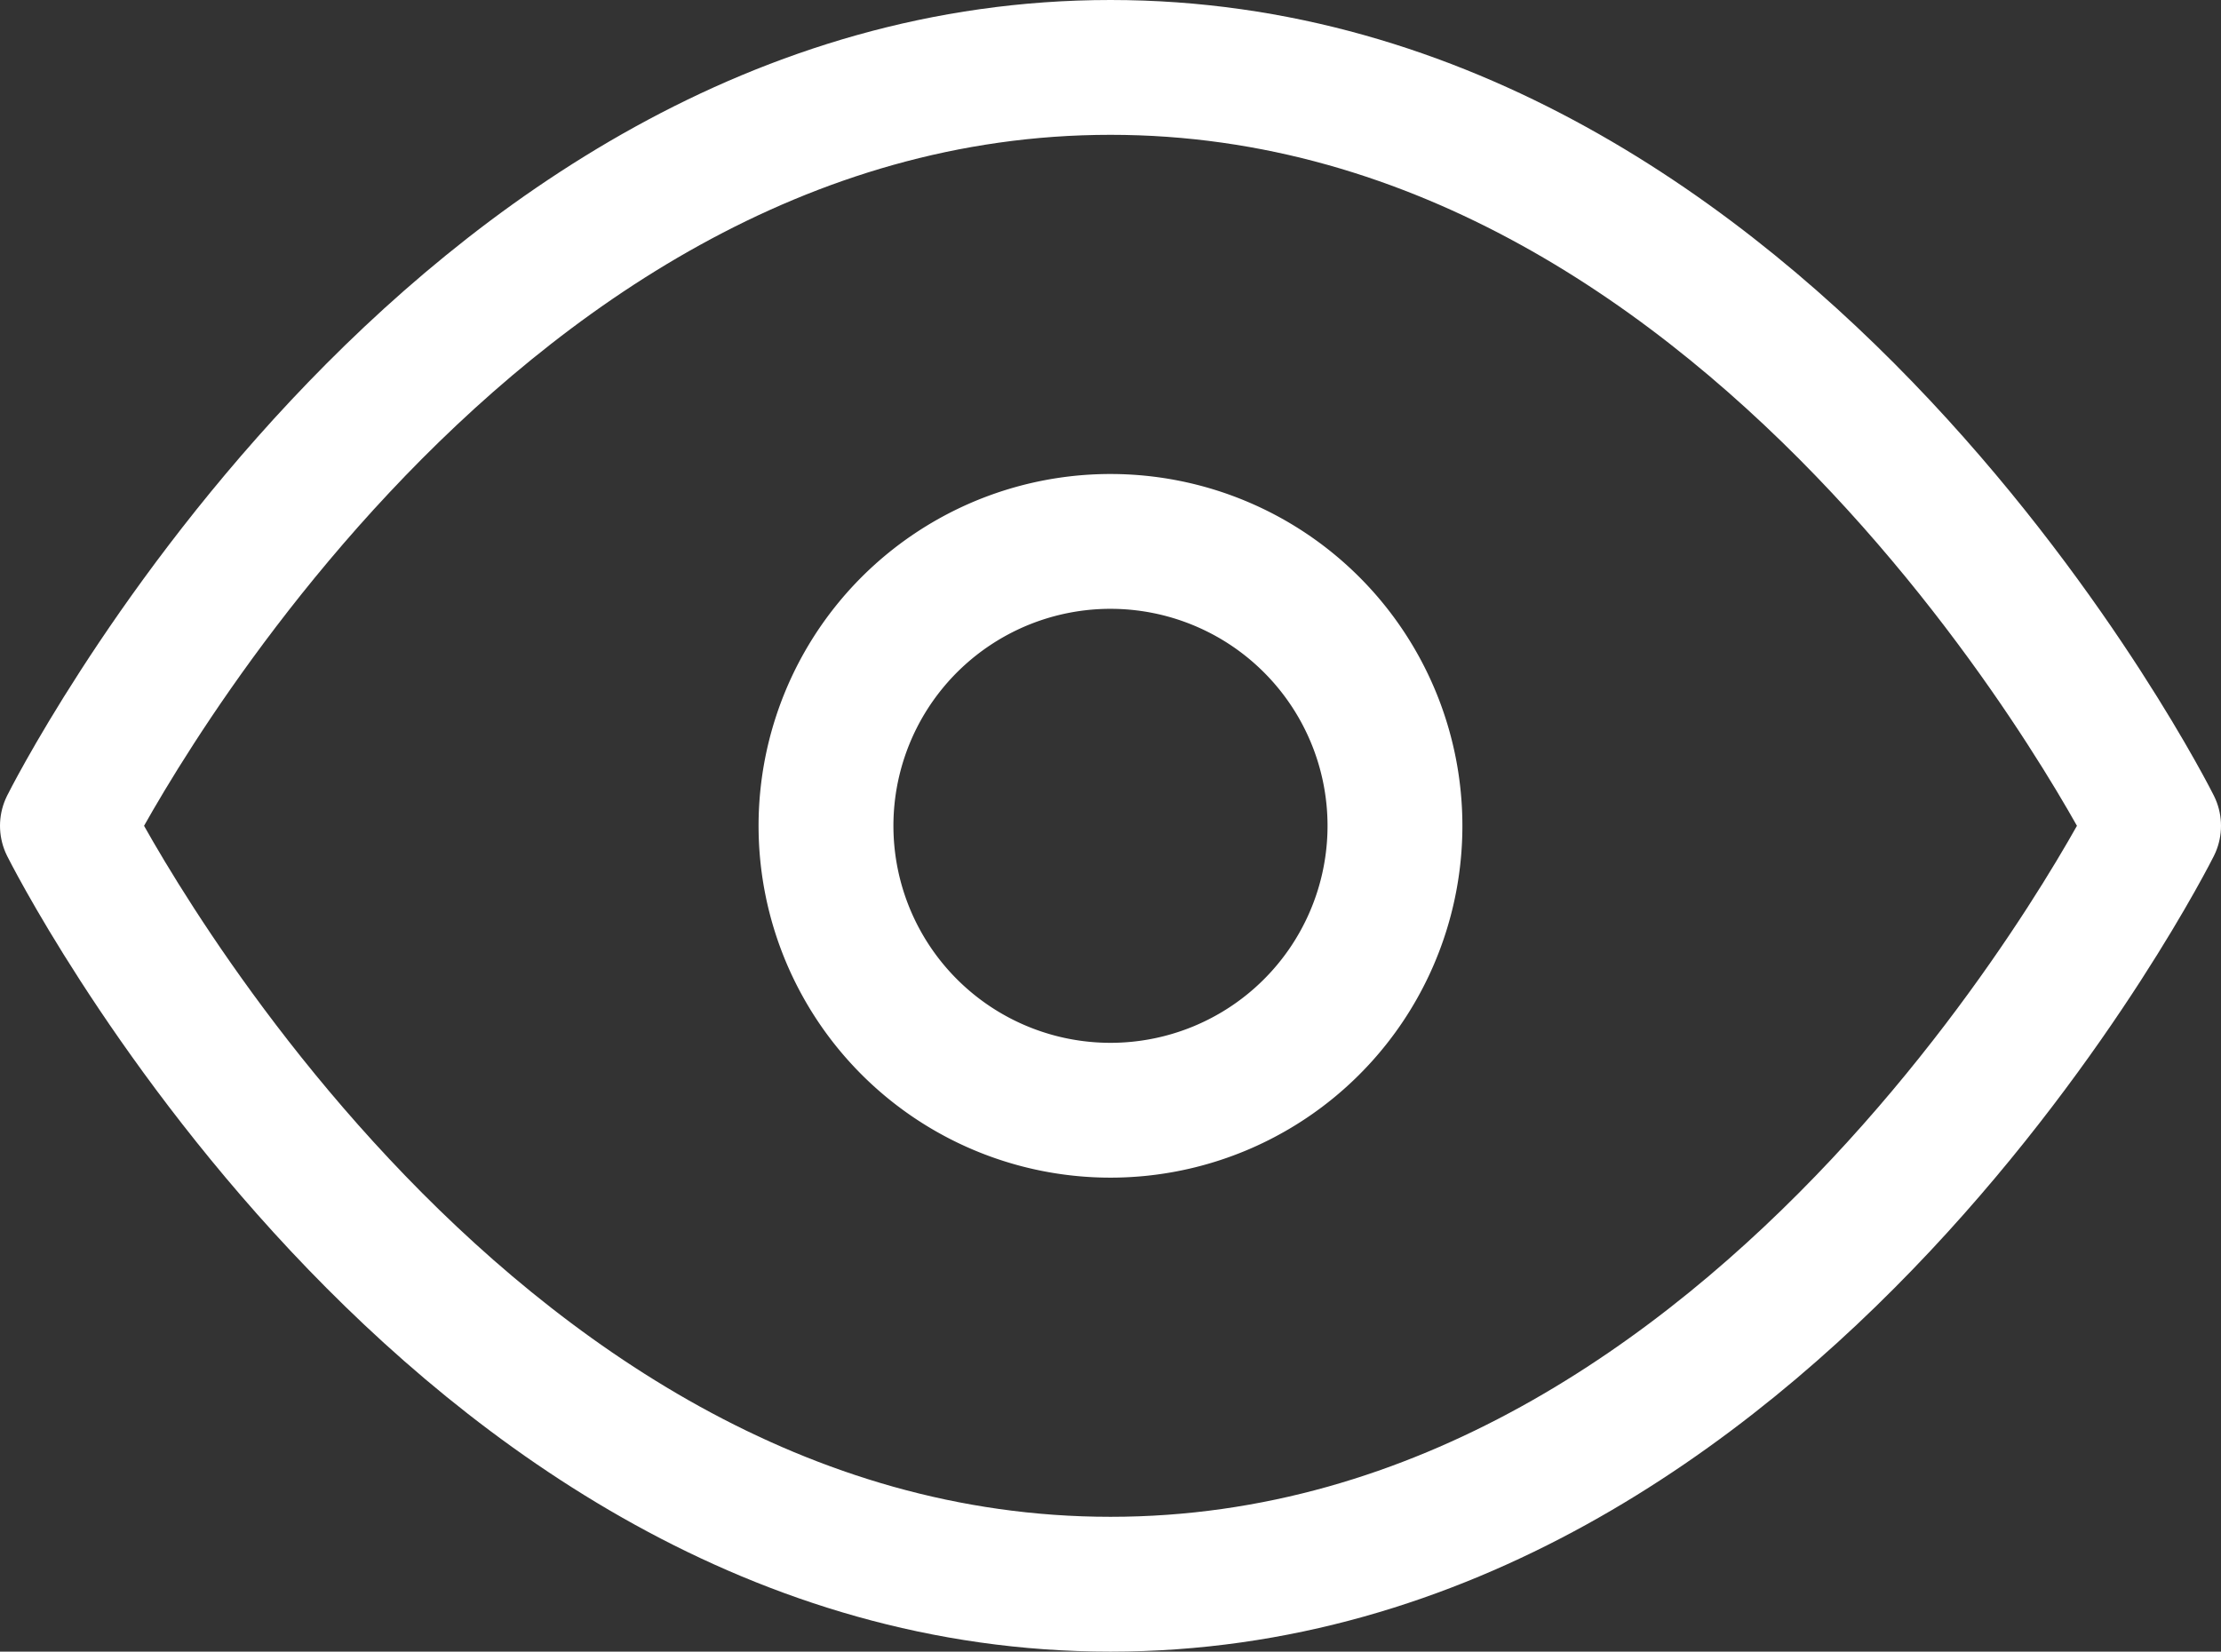
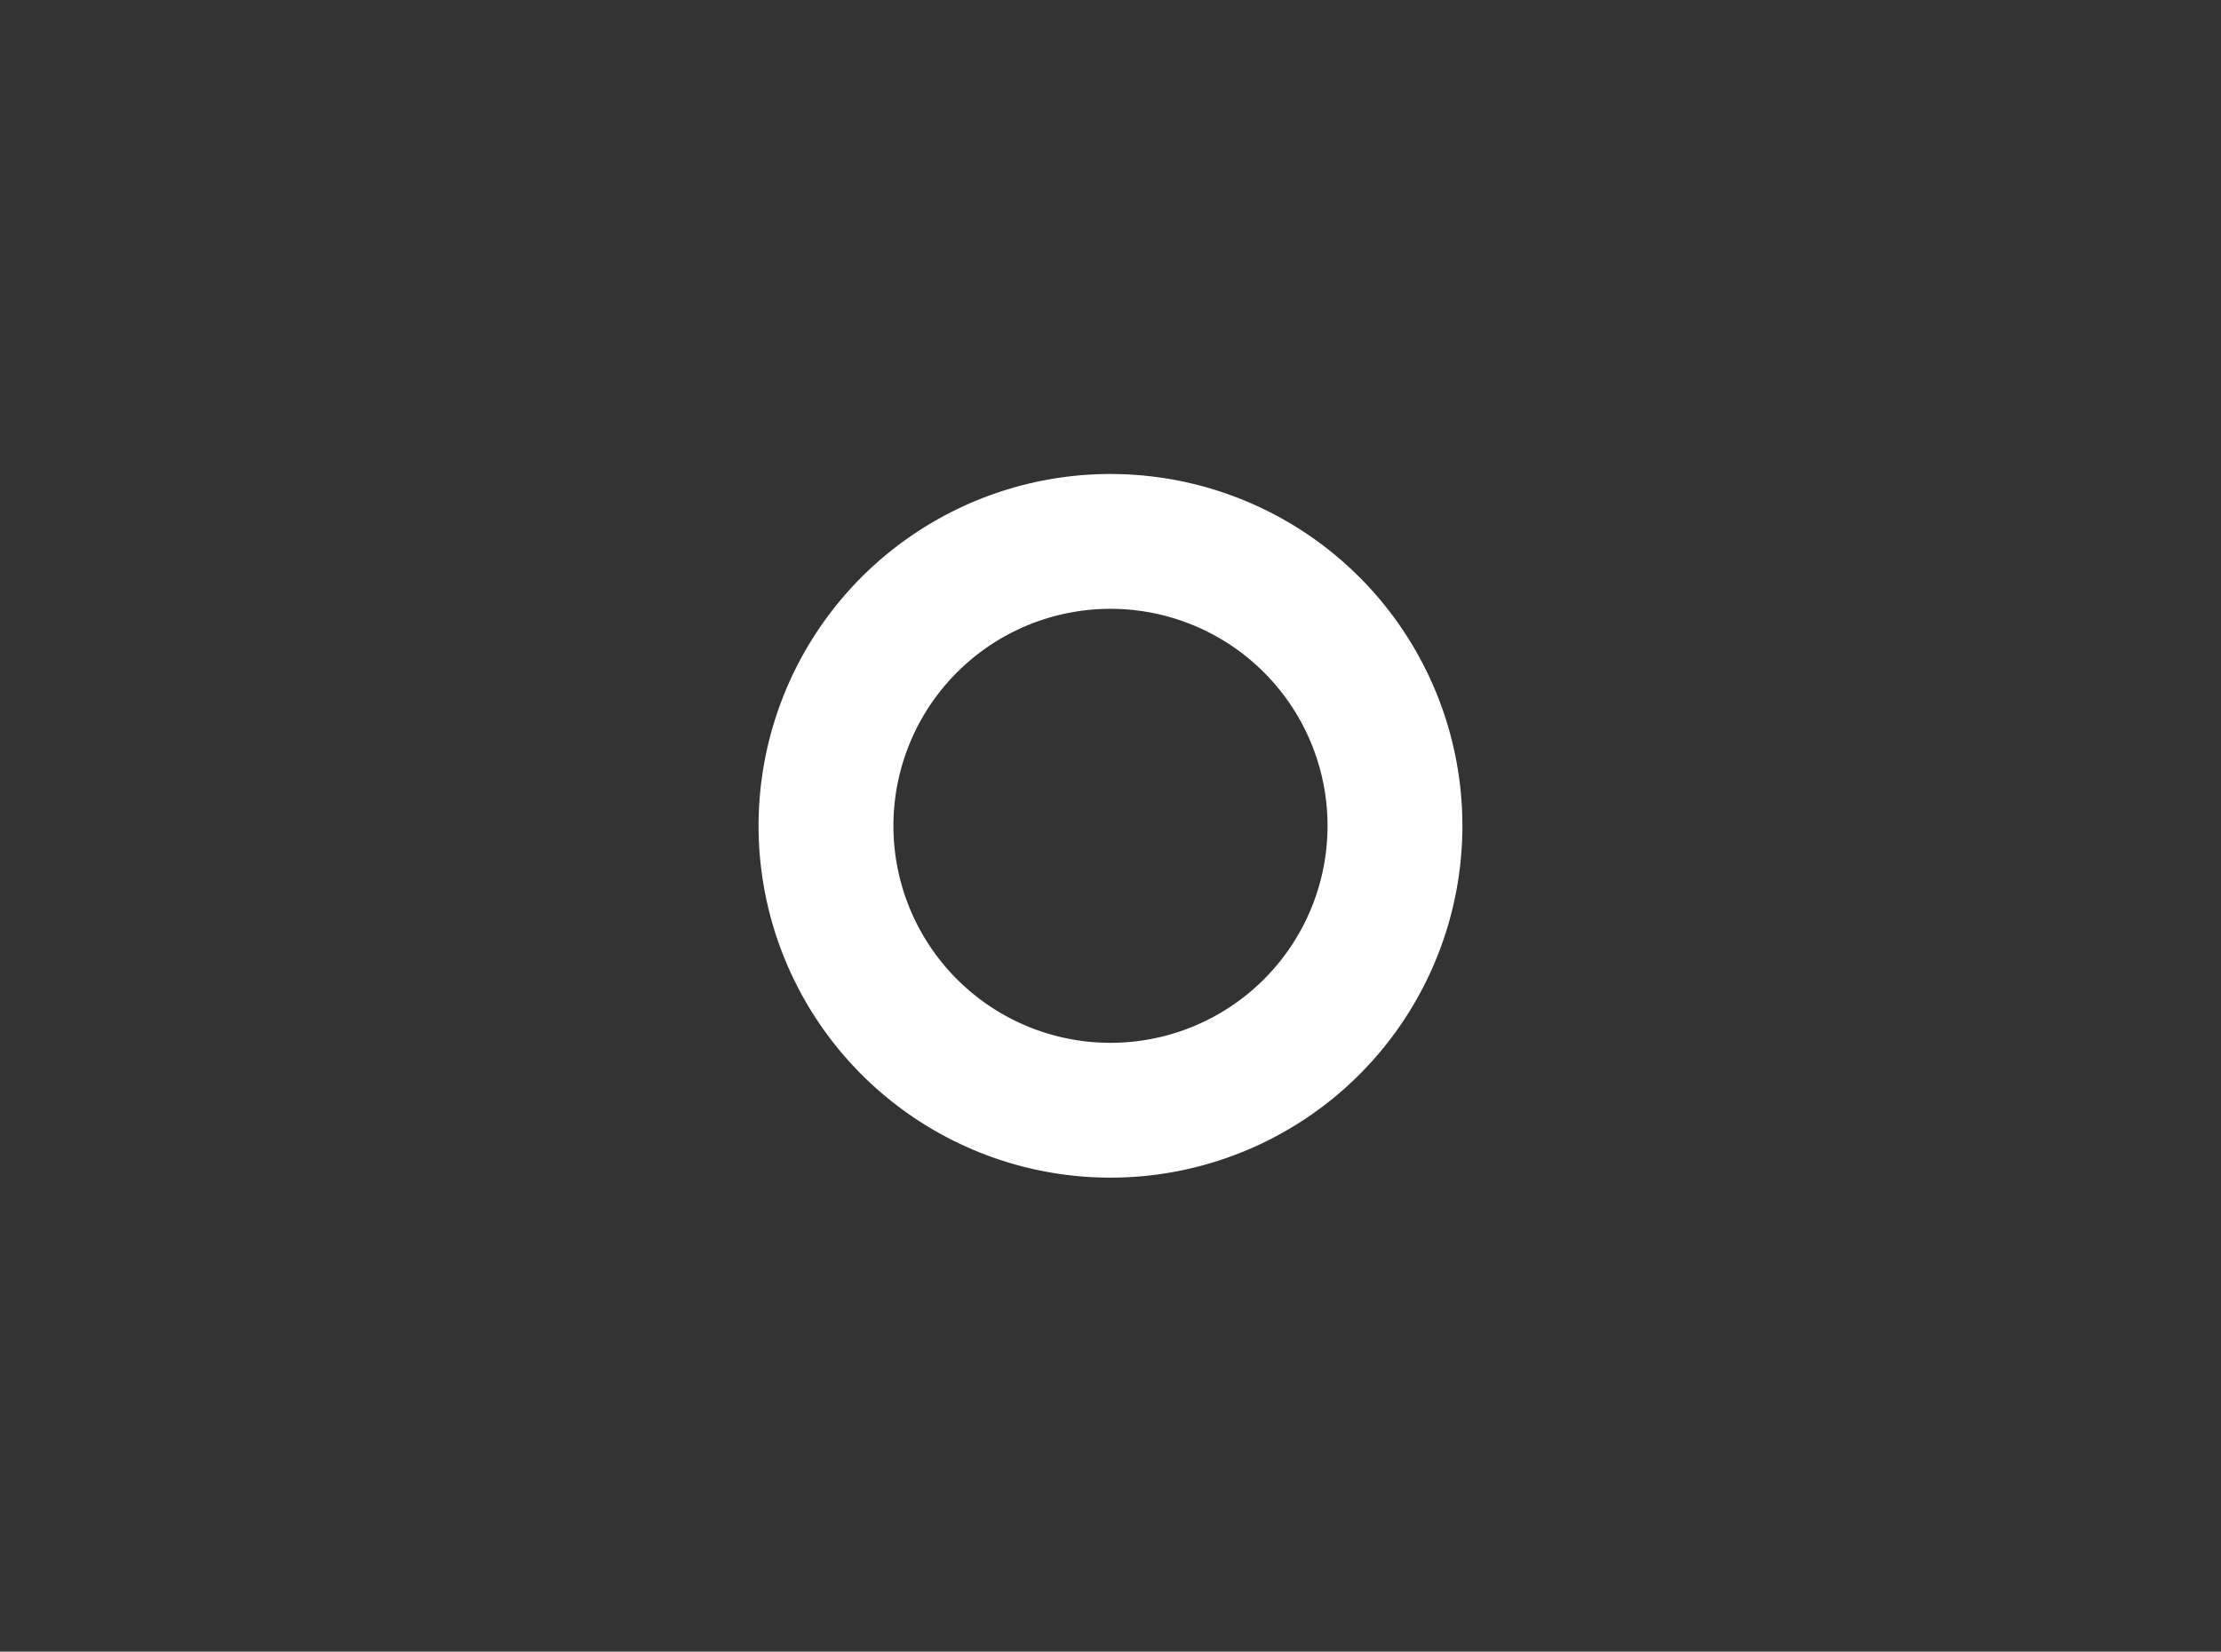
<svg xmlns="http://www.w3.org/2000/svg" width="115.288" height="85.755" viewBox="0 0 115.288 85.755">
  <rect x="0" y="0" width="115.288" height="85.755" fill="#333333" stroke="none" />
  <g id="Icon_feather-eye" data-name="Icon feather-eye" transform="translate(2 -2.5)">
-     <path id="Path_222" data-name="Path 222" d="M1.5,45.377S21.189,6,55.644,6s54.144,39.377,54.144,39.377S90.1,84.755,55.644,84.755,1.5,45.377,1.5,45.377Z" transform="translate(0)" fill="none" stroke="#fff" stroke-linecap="round" stroke-linejoin="round" stroke-width="7" />
    <path id="Path_223" data-name="Path 223" d="M43.033,28.267A14.767,14.767,0,1,1,28.267,13.5,14.767,14.767,0,0,1,43.033,28.267Z" transform="translate(27.377 17.111)" fill="none" stroke="#fff" stroke-linecap="round" stroke-linejoin="round" stroke-width="7" />
  </g>
</svg>